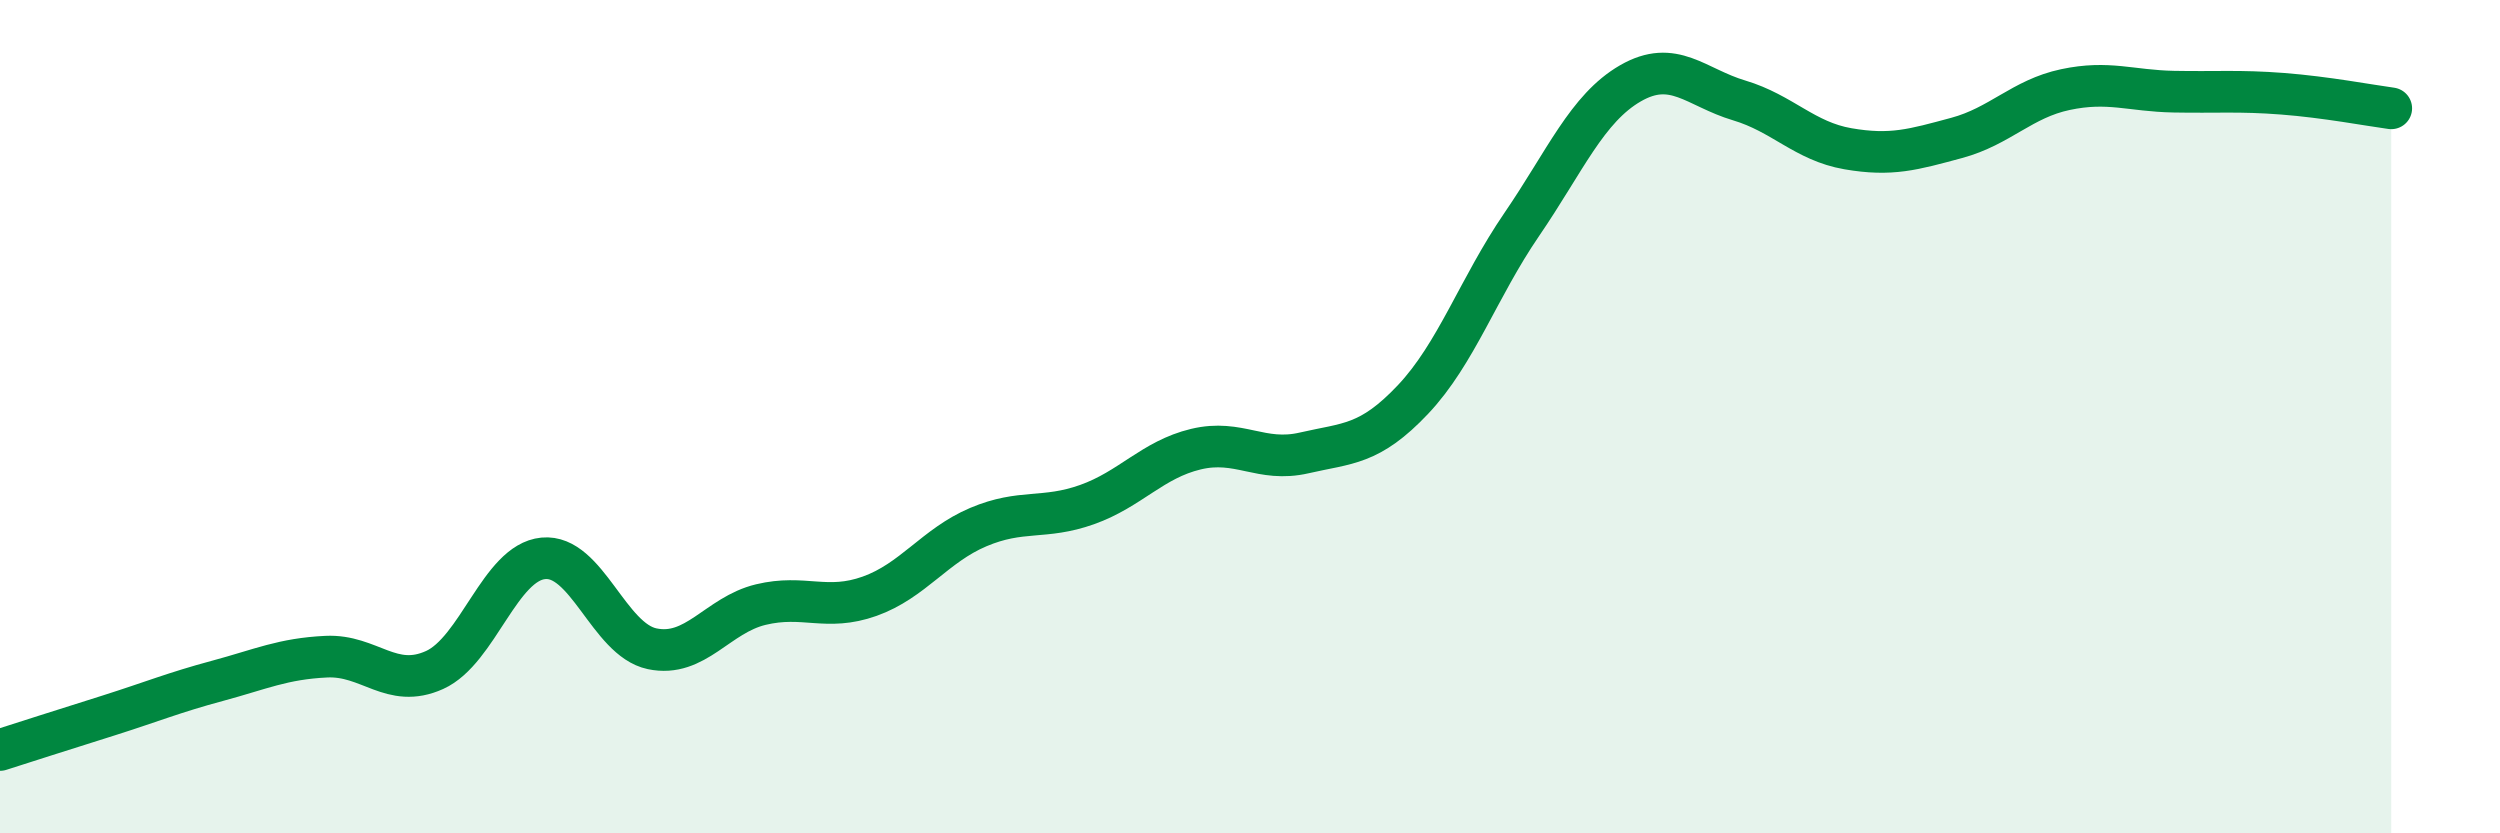
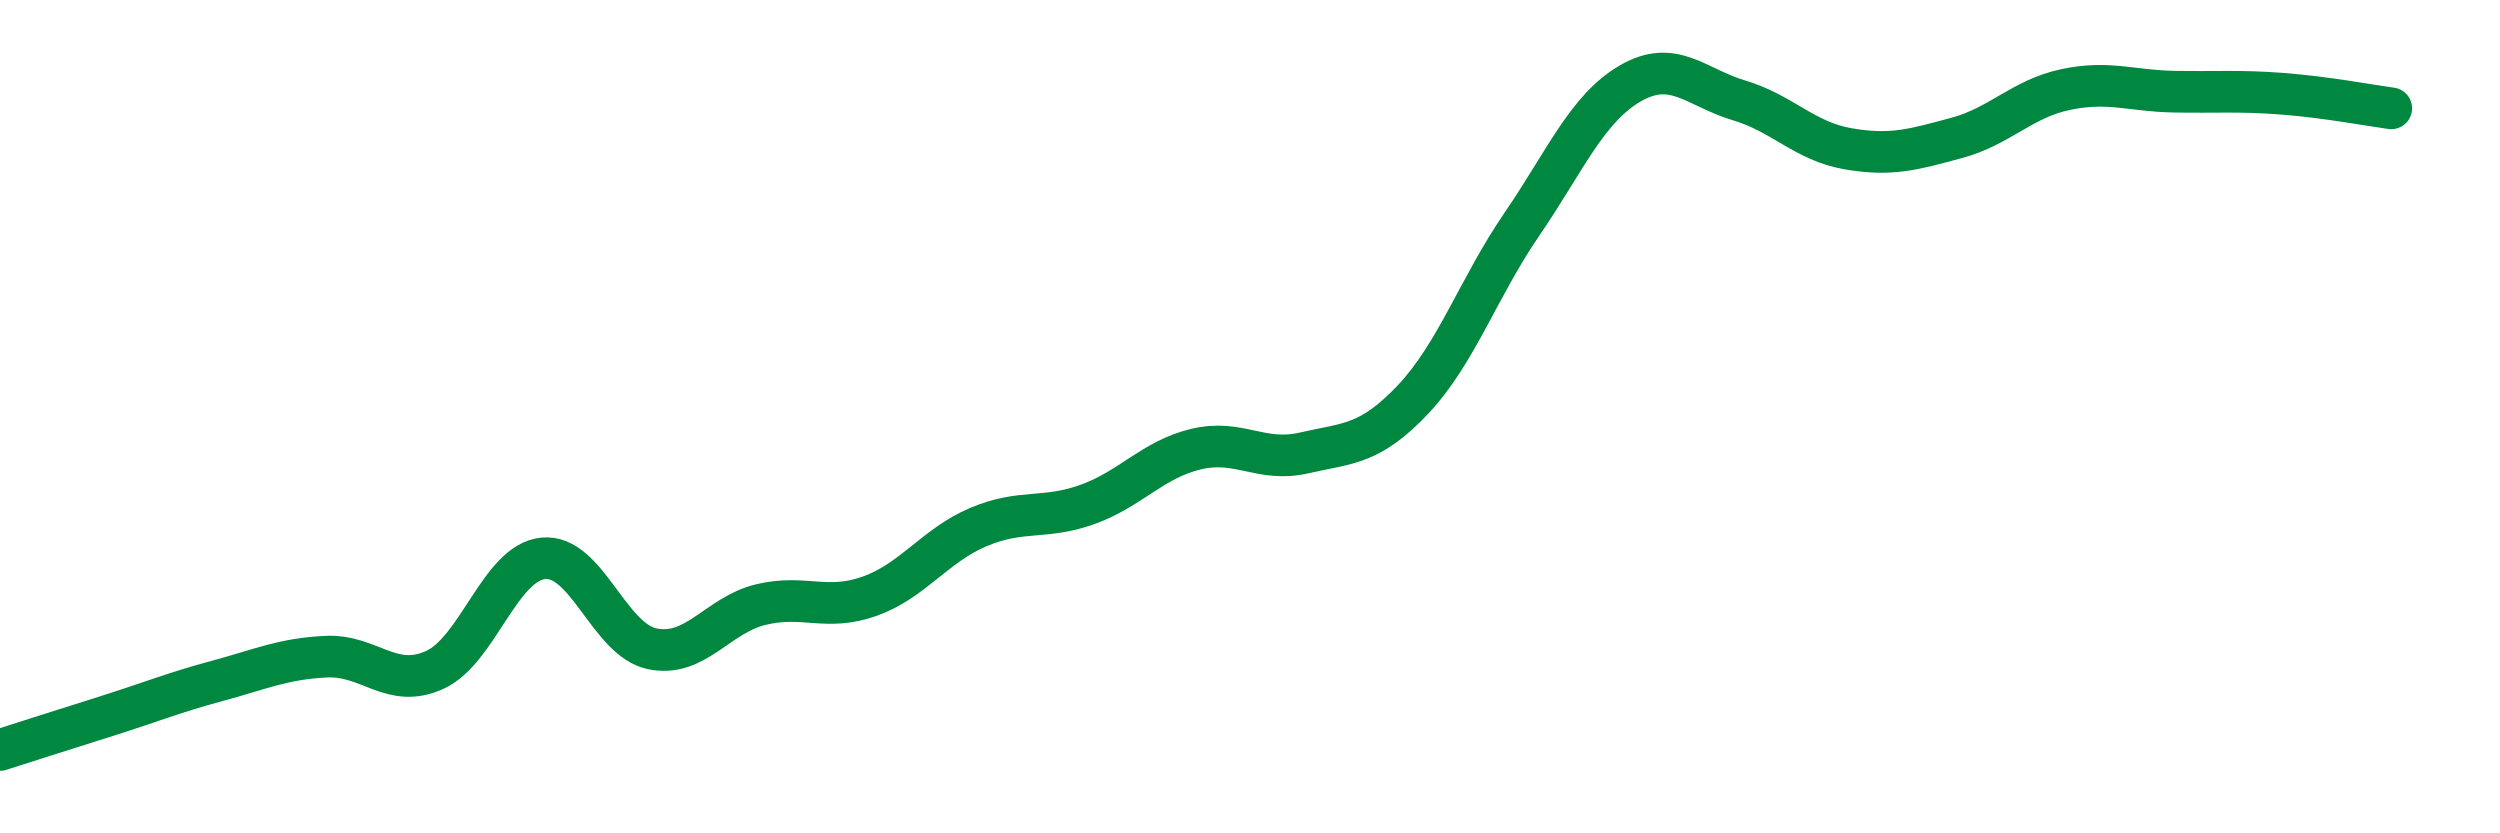
<svg xmlns="http://www.w3.org/2000/svg" width="60" height="20" viewBox="0 0 60 20">
-   <path d="M 0,18 C 0.52,17.83 1.57,17.5 2.61,17.17 C 3.65,16.84 4.18,16.62 5.22,16.34 C 6.26,16.06 6.79,15.81 7.83,15.76 C 8.87,15.71 9.39,16.55 10.43,16.08 C 11.47,15.61 12,13.5 13.04,13.4 C 14.08,13.3 14.61,15.35 15.65,15.57 C 16.69,15.79 17.22,14.76 18.26,14.51 C 19.3,14.26 19.83,14.68 20.87,14.31 C 21.91,13.94 22.44,13.09 23.48,12.65 C 24.52,12.21 25.05,12.48 26.09,12.11 C 27.13,11.74 27.66,11.03 28.7,10.78 C 29.74,10.53 30.26,11.11 31.3,10.87 C 32.34,10.63 32.87,10.69 33.91,9.59 C 34.95,8.49 35.48,6.91 36.52,5.39 C 37.56,3.87 38.09,2.6 39.13,2 C 40.17,1.4 40.7,2.1 41.74,2.41 C 42.78,2.72 43.31,3.39 44.35,3.57 C 45.39,3.75 45.92,3.59 46.96,3.31 C 48,3.03 48.53,2.37 49.57,2.15 C 50.61,1.93 51.13,2.18 52.17,2.2 C 53.21,2.22 53.74,2.17 54.78,2.25 C 55.82,2.33 56.87,2.53 57.39,2.6L57.39 20L0 20Z" fill="#008740" opacity="0.1" stroke-linecap="round" stroke-linejoin="round" />
  <path d="M 0,18 C 0.52,17.83 1.57,17.5 2.61,17.17 C 3.65,16.84 4.18,16.62 5.22,16.34 C 6.26,16.06 6.79,15.81 7.83,15.76 C 8.87,15.71 9.39,16.55 10.43,16.08 C 11.47,15.61 12,13.5 13.04,13.4 C 14.08,13.3 14.61,15.35 15.65,15.57 C 16.69,15.79 17.22,14.76 18.26,14.51 C 19.3,14.26 19.83,14.68 20.87,14.31 C 21.91,13.94 22.44,13.09 23.48,12.65 C 24.52,12.21 25.05,12.48 26.09,12.11 C 27.13,11.74 27.66,11.03 28.7,10.78 C 29.74,10.53 30.26,11.11 31.3,10.87 C 32.34,10.63 32.87,10.69 33.91,9.59 C 34.95,8.49 35.48,6.91 36.52,5.39 C 37.56,3.87 38.09,2.6 39.13,2 C 40.17,1.4 40.7,2.1 41.74,2.41 C 42.78,2.72 43.31,3.39 44.35,3.57 C 45.39,3.75 45.92,3.59 46.96,3.31 C 48,3.03 48.53,2.37 49.57,2.15 C 50.61,1.93 51.13,2.18 52.17,2.2 C 53.21,2.22 53.74,2.17 54.78,2.25 C 55.82,2.33 56.87,2.53 57.39,2.6" stroke="#008740" stroke-width="1" fill="none" stroke-linecap="round" stroke-linejoin="round" />
</svg>